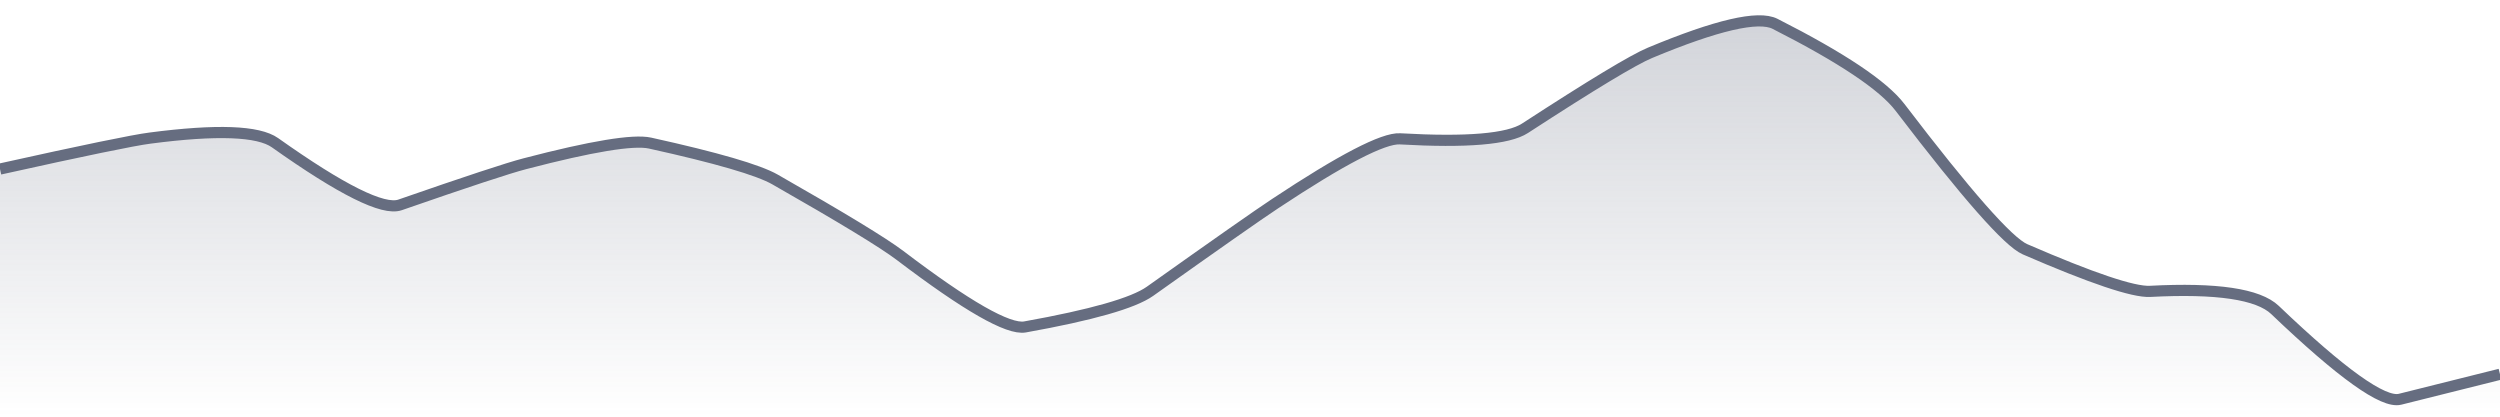
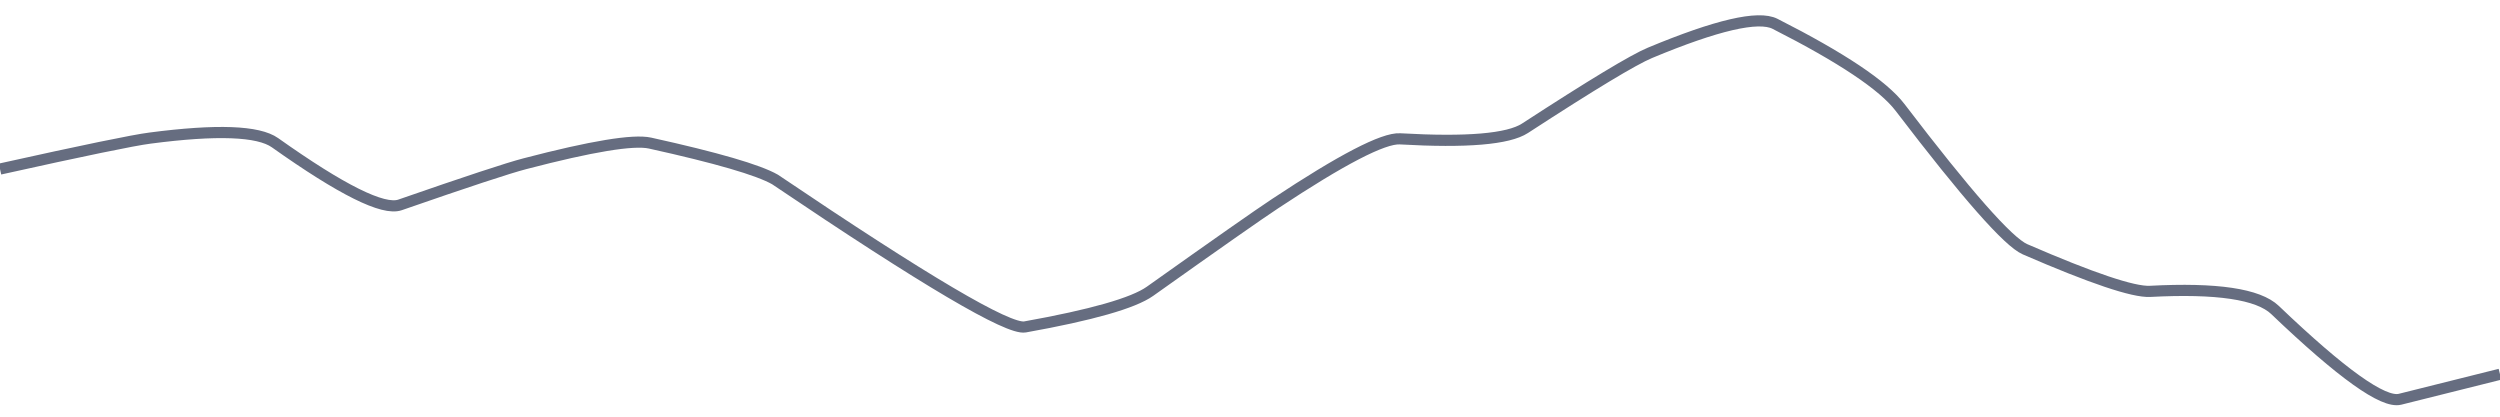
<svg xmlns="http://www.w3.org/2000/svg" viewBox="0 0 336 56" width="336" height="56">
  <defs>
    <linearGradient id="gradient" x1="0" y1="0" x2="0" y2="1">
      <stop offset="0%" stop-color="#666D80" stop-opacity="0.3" />
      <stop offset="100%" stop-color="#666D80" stop-opacity="0" />
    </linearGradient>
  </defs>
-   <path d="M 0,22.72 Q 16.8,18.99 20.16,18.56 Q 33.6,16.8 36.96,19.18 Q 50.4,28.71 53.76,27.54 Q 67.2,22.87 70.56,22 Q 84,18.49 87.36,19.23 Q 100.8,22.2 104.16,24.12 Q 117.6,31.78 120.96,34.33 Q 134.4,44.54 137.76,43.94 Q 151.2,41.53 154.56,39.15 Q 168,29.6 171.36,27.38 Q 184.8,18.47 188.16,18.66 Q 201.6,19.43 204.96,17.24 Q 218.4,8.5 221.76,7.1 Q 235.2,1.5 238.56,3.2 Q 252,10.02 255.36,14.43 Q 268.8,32.04 272.16,33.5 Q 285.6,39.33 288.96,39.16 Q 302.4,38.45 305.76,41.66 Q 319.2,54.5 322.56,53.66 T 336,50.3 L 336,56 L 0,56 Z" fill="url(#gradient)" />
-   <path d="M 0,22.72 Q 16.8,18.99 20.16,18.56 Q 33.6,16.8 36.96,19.18 Q 50.4,28.71 53.76,27.54 Q 67.2,22.87 70.56,22 Q 84,18.49 87.36,19.23 Q 100.8,22.2 104.16,24.12 Q 117.6,31.78 120.96,34.33 Q 134.4,44.54 137.76,43.94 Q 151.2,41.53 154.56,39.15 Q 168,29.6 171.36,27.38 Q 184.8,18.47 188.16,18.66 Q 201.6,19.43 204.96,17.24 Q 218.4,8.5 221.76,7.1 Q 235.2,1.5 238.56,3.2 Q 252,10.02 255.36,14.43 Q 268.8,32.04 272.16,33.5 Q 285.6,39.33 288.96,39.16 Q 302.4,38.45 305.76,41.66 Q 319.2,54.5 322.56,53.66 T 336,50.3" fill="none" stroke="#666D80" stroke-width="1.5" />
+   <path d="M 0,22.72 Q 16.8,18.99 20.16,18.56 Q 33.6,16.8 36.96,19.18 Q 50.4,28.71 53.76,27.54 Q 67.2,22.87 70.56,22 Q 84,18.49 87.36,19.23 Q 100.8,22.2 104.16,24.12 Q 134.4,44.54 137.76,43.94 Q 151.2,41.53 154.56,39.15 Q 168,29.6 171.36,27.38 Q 184.8,18.47 188.16,18.66 Q 201.6,19.43 204.96,17.24 Q 218.4,8.5 221.76,7.1 Q 235.2,1.5 238.56,3.2 Q 252,10.02 255.36,14.43 Q 268.8,32.04 272.16,33.5 Q 285.6,39.33 288.96,39.16 Q 302.4,38.45 305.76,41.66 Q 319.2,54.5 322.56,53.66 T 336,50.3" fill="none" stroke="#666D80" stroke-width="1.5" />
</svg>